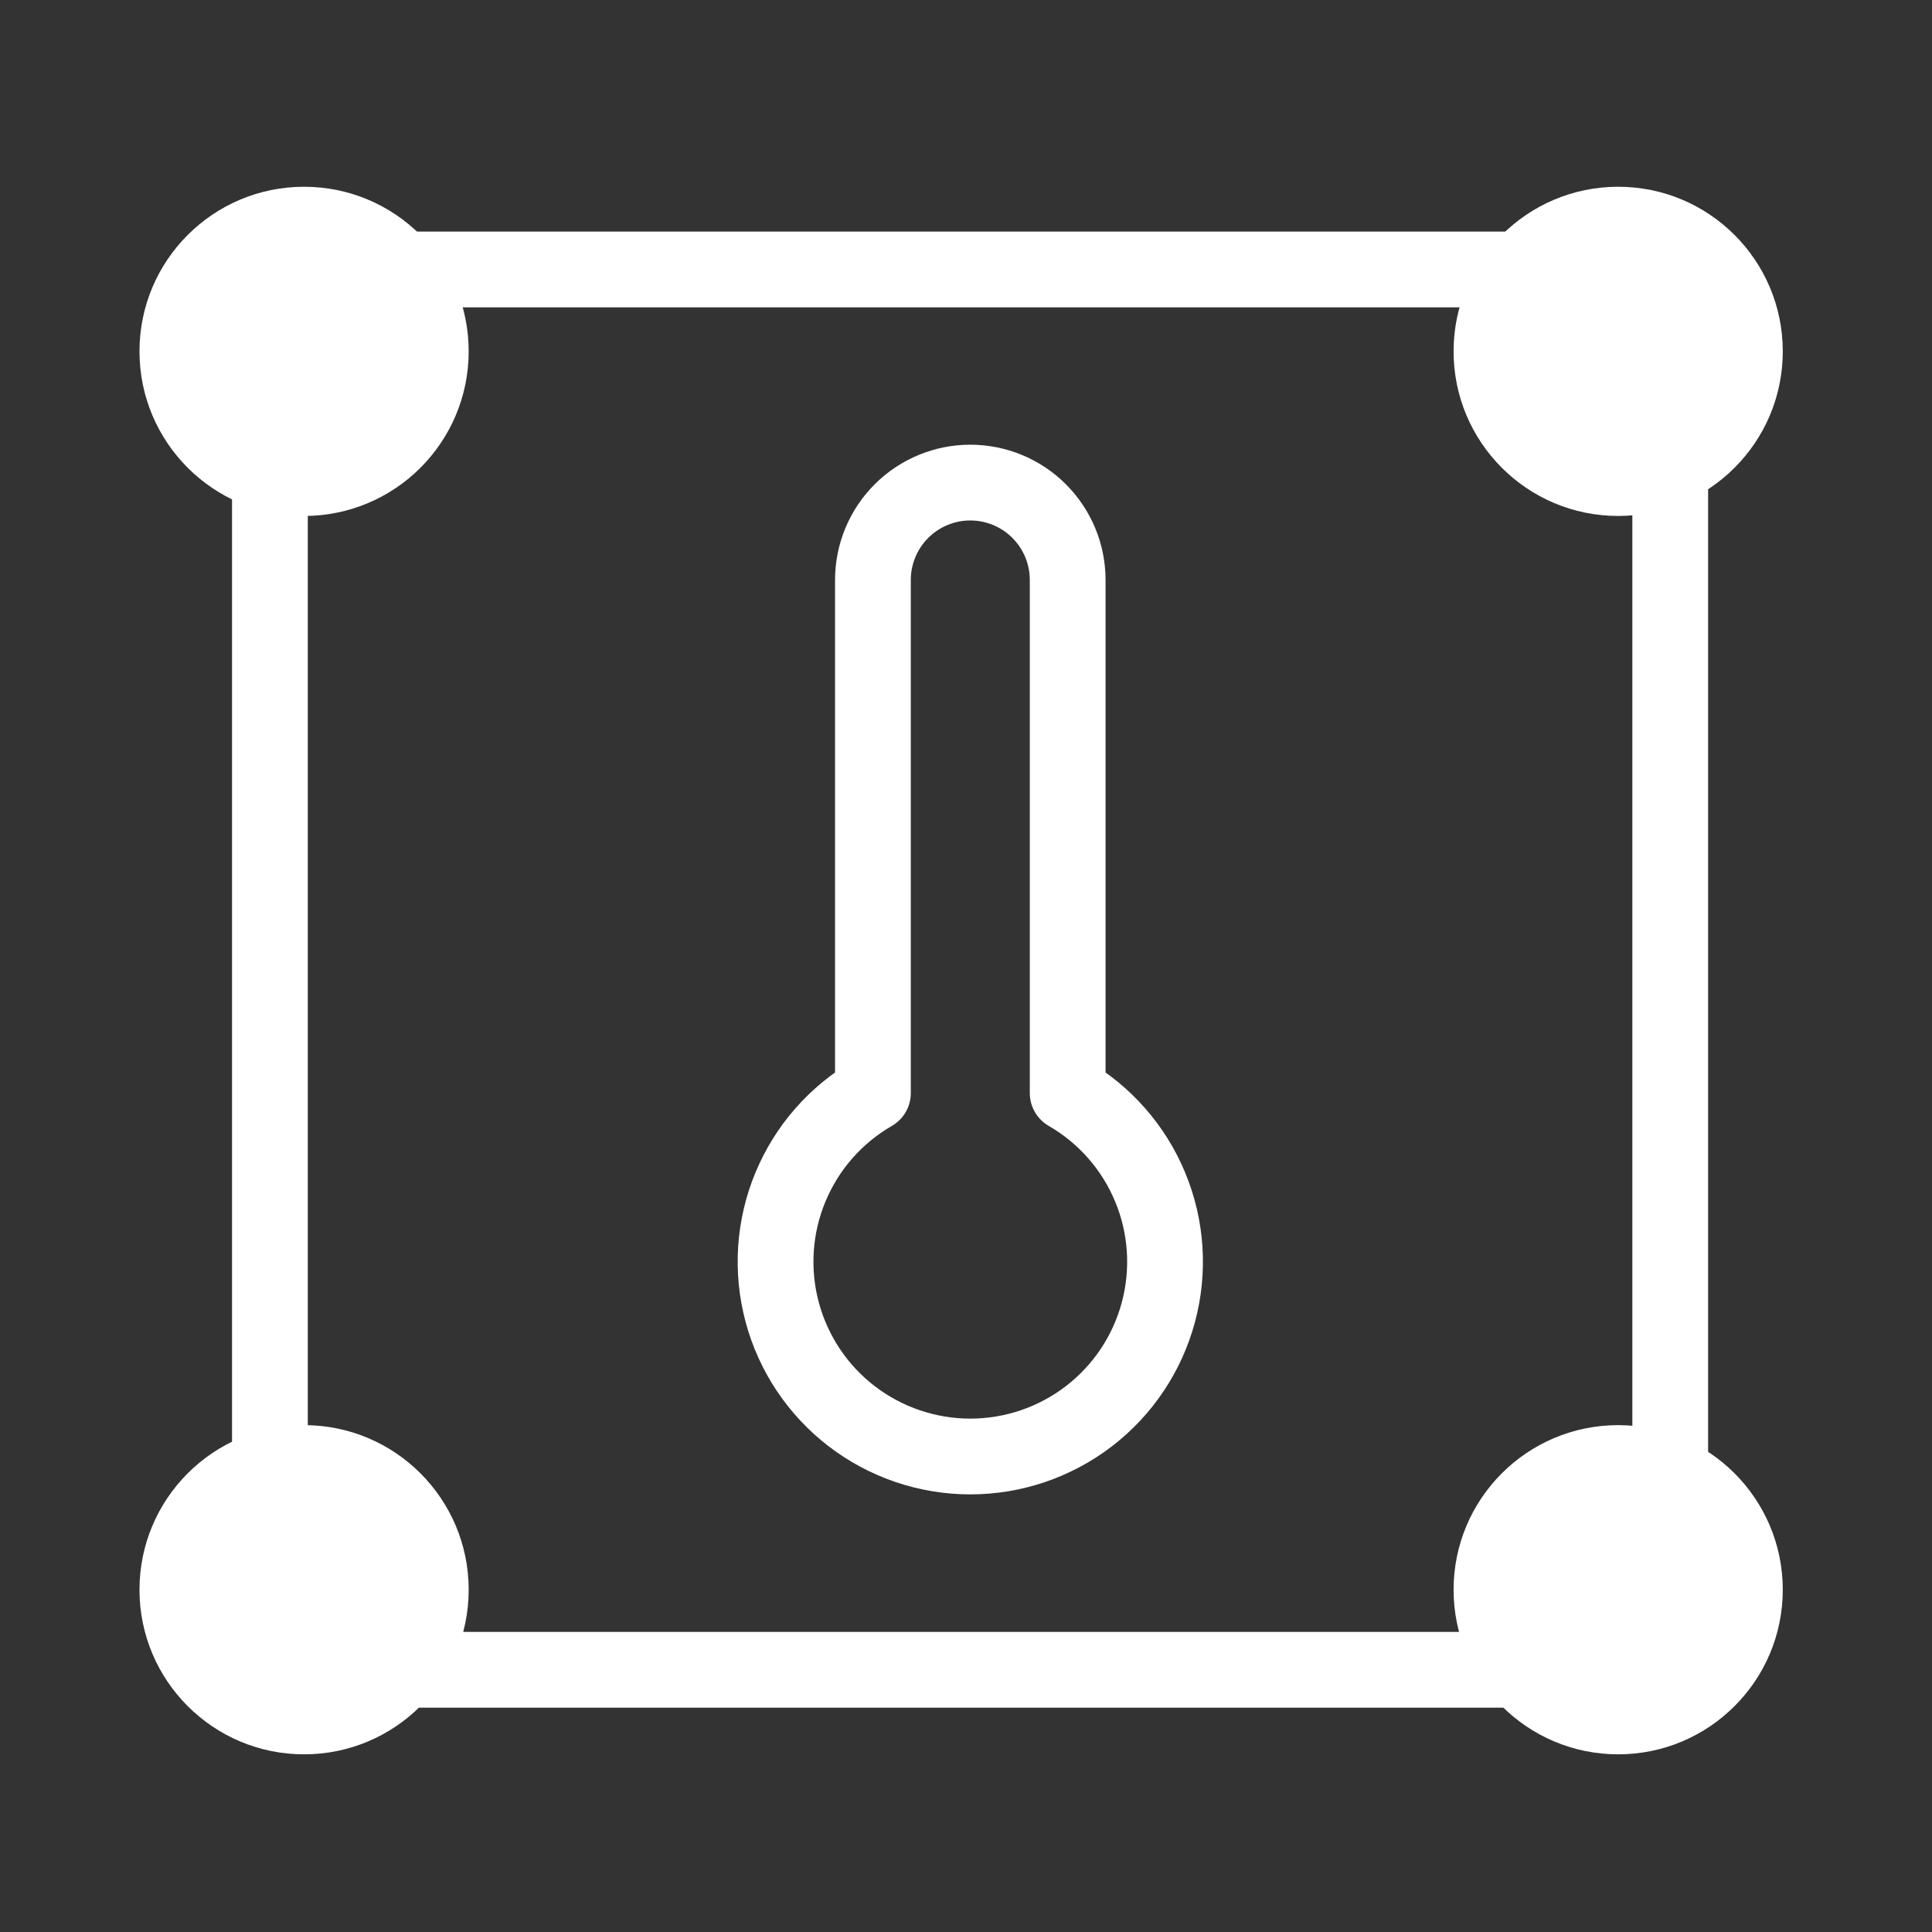
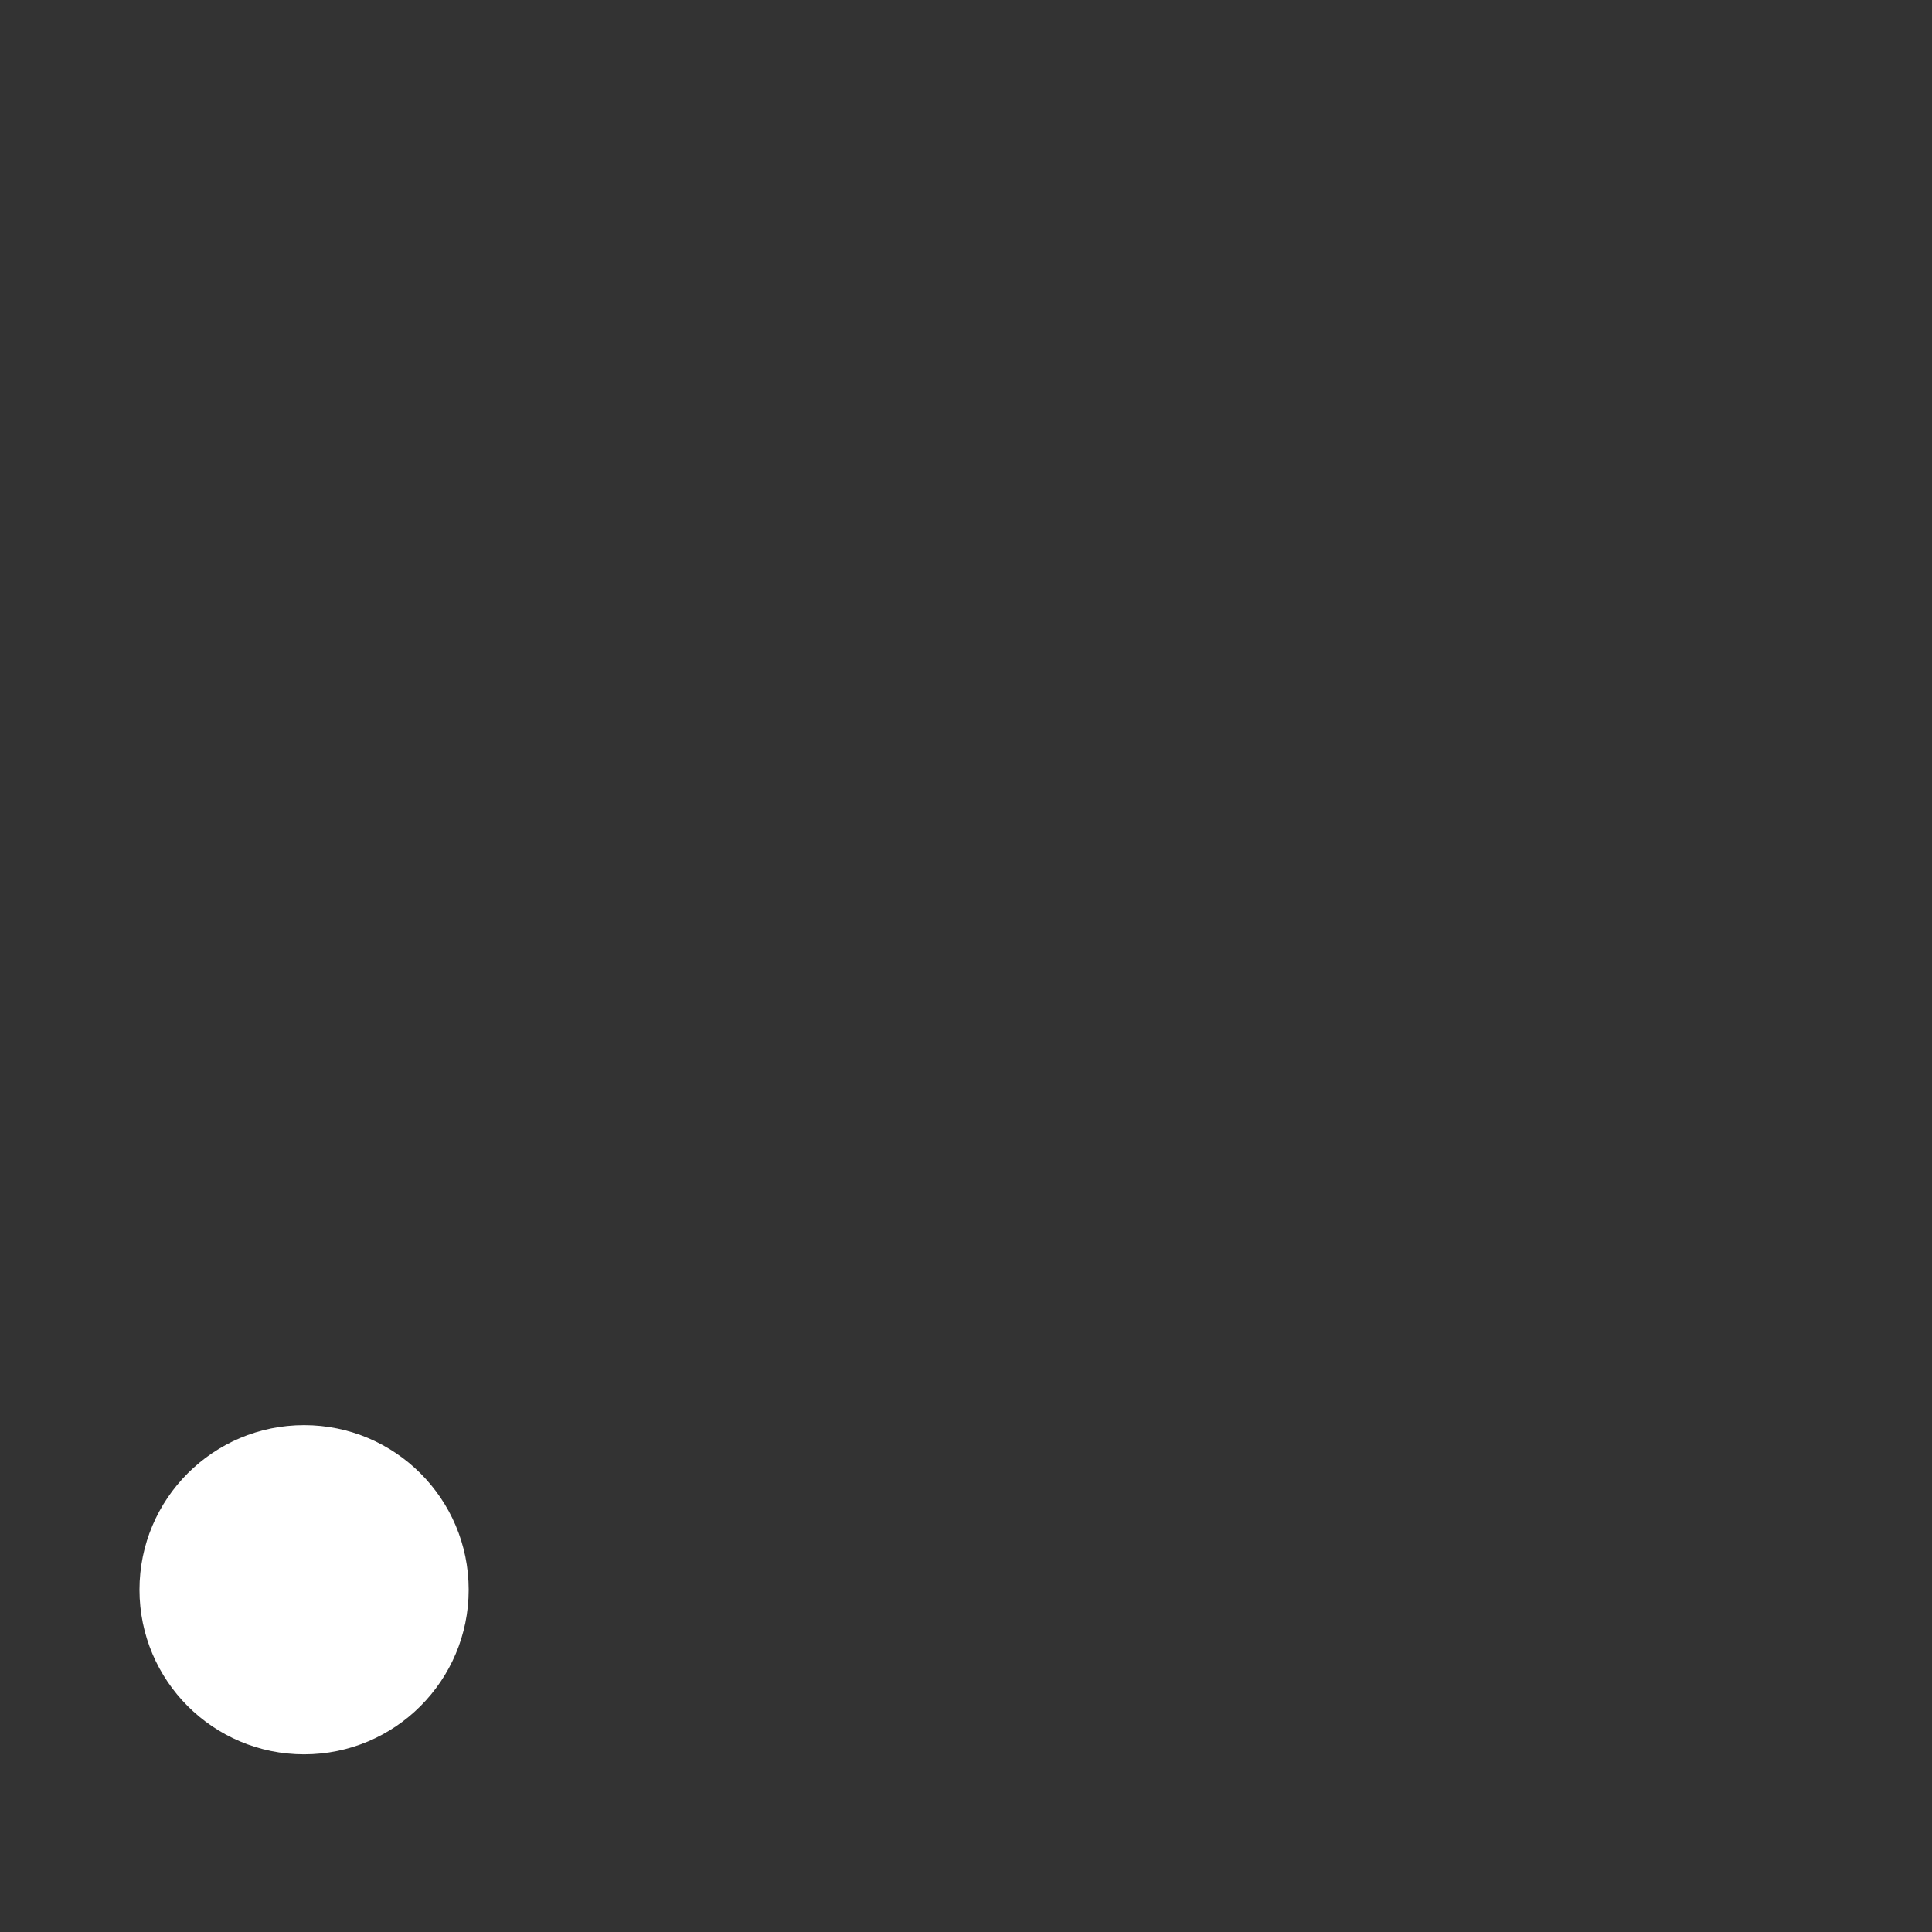
<svg xmlns="http://www.w3.org/2000/svg" width="51" height="51" viewBox="0 0 51 51" fill="none">
  <rect x="0" y="0" width="51" height="51" fill="#333333" stroke="none" />
-   <path d="M28.184 15.309V28.855C29.164 29.421 29.93 30.294 30.363 31.34C30.796 32.385 30.872 33.544 30.579 34.638C30.286 35.731 29.641 36.697 28.743 37.386C27.845 38.074 26.745 38.448 25.613 38.448C24.482 38.448 23.382 38.074 22.484 37.386C21.586 36.697 20.941 35.731 20.648 34.638C20.355 33.544 20.431 32.385 20.864 31.34C21.297 30.294 22.063 29.421 23.043 28.855V15.309C23.043 14.628 23.314 13.974 23.796 13.492C24.278 13.01 24.932 12.739 25.613 12.739C26.295 12.739 26.949 13.01 27.431 13.492C27.913 13.974 28.184 14.628 28.184 15.309Z" stroke="white" stroke-width="2" stroke-linecap="round" stroke-linejoin="round" />
-   <rect x="7.125" y="7.113" width="36.965" height="36.965" stroke="white" stroke-width="2" />
-   <circle cx="42.716" cy="9.275" r="4.345" fill="white" />
-   <circle cx="42.716" cy="41.965" r="4.345" fill="white" />
-   <circle cx="8.027" cy="9.275" r="4.345" fill="white" />
  <circle cx="8.027" cy="41.965" r="4.345" fill="white" />
</svg>